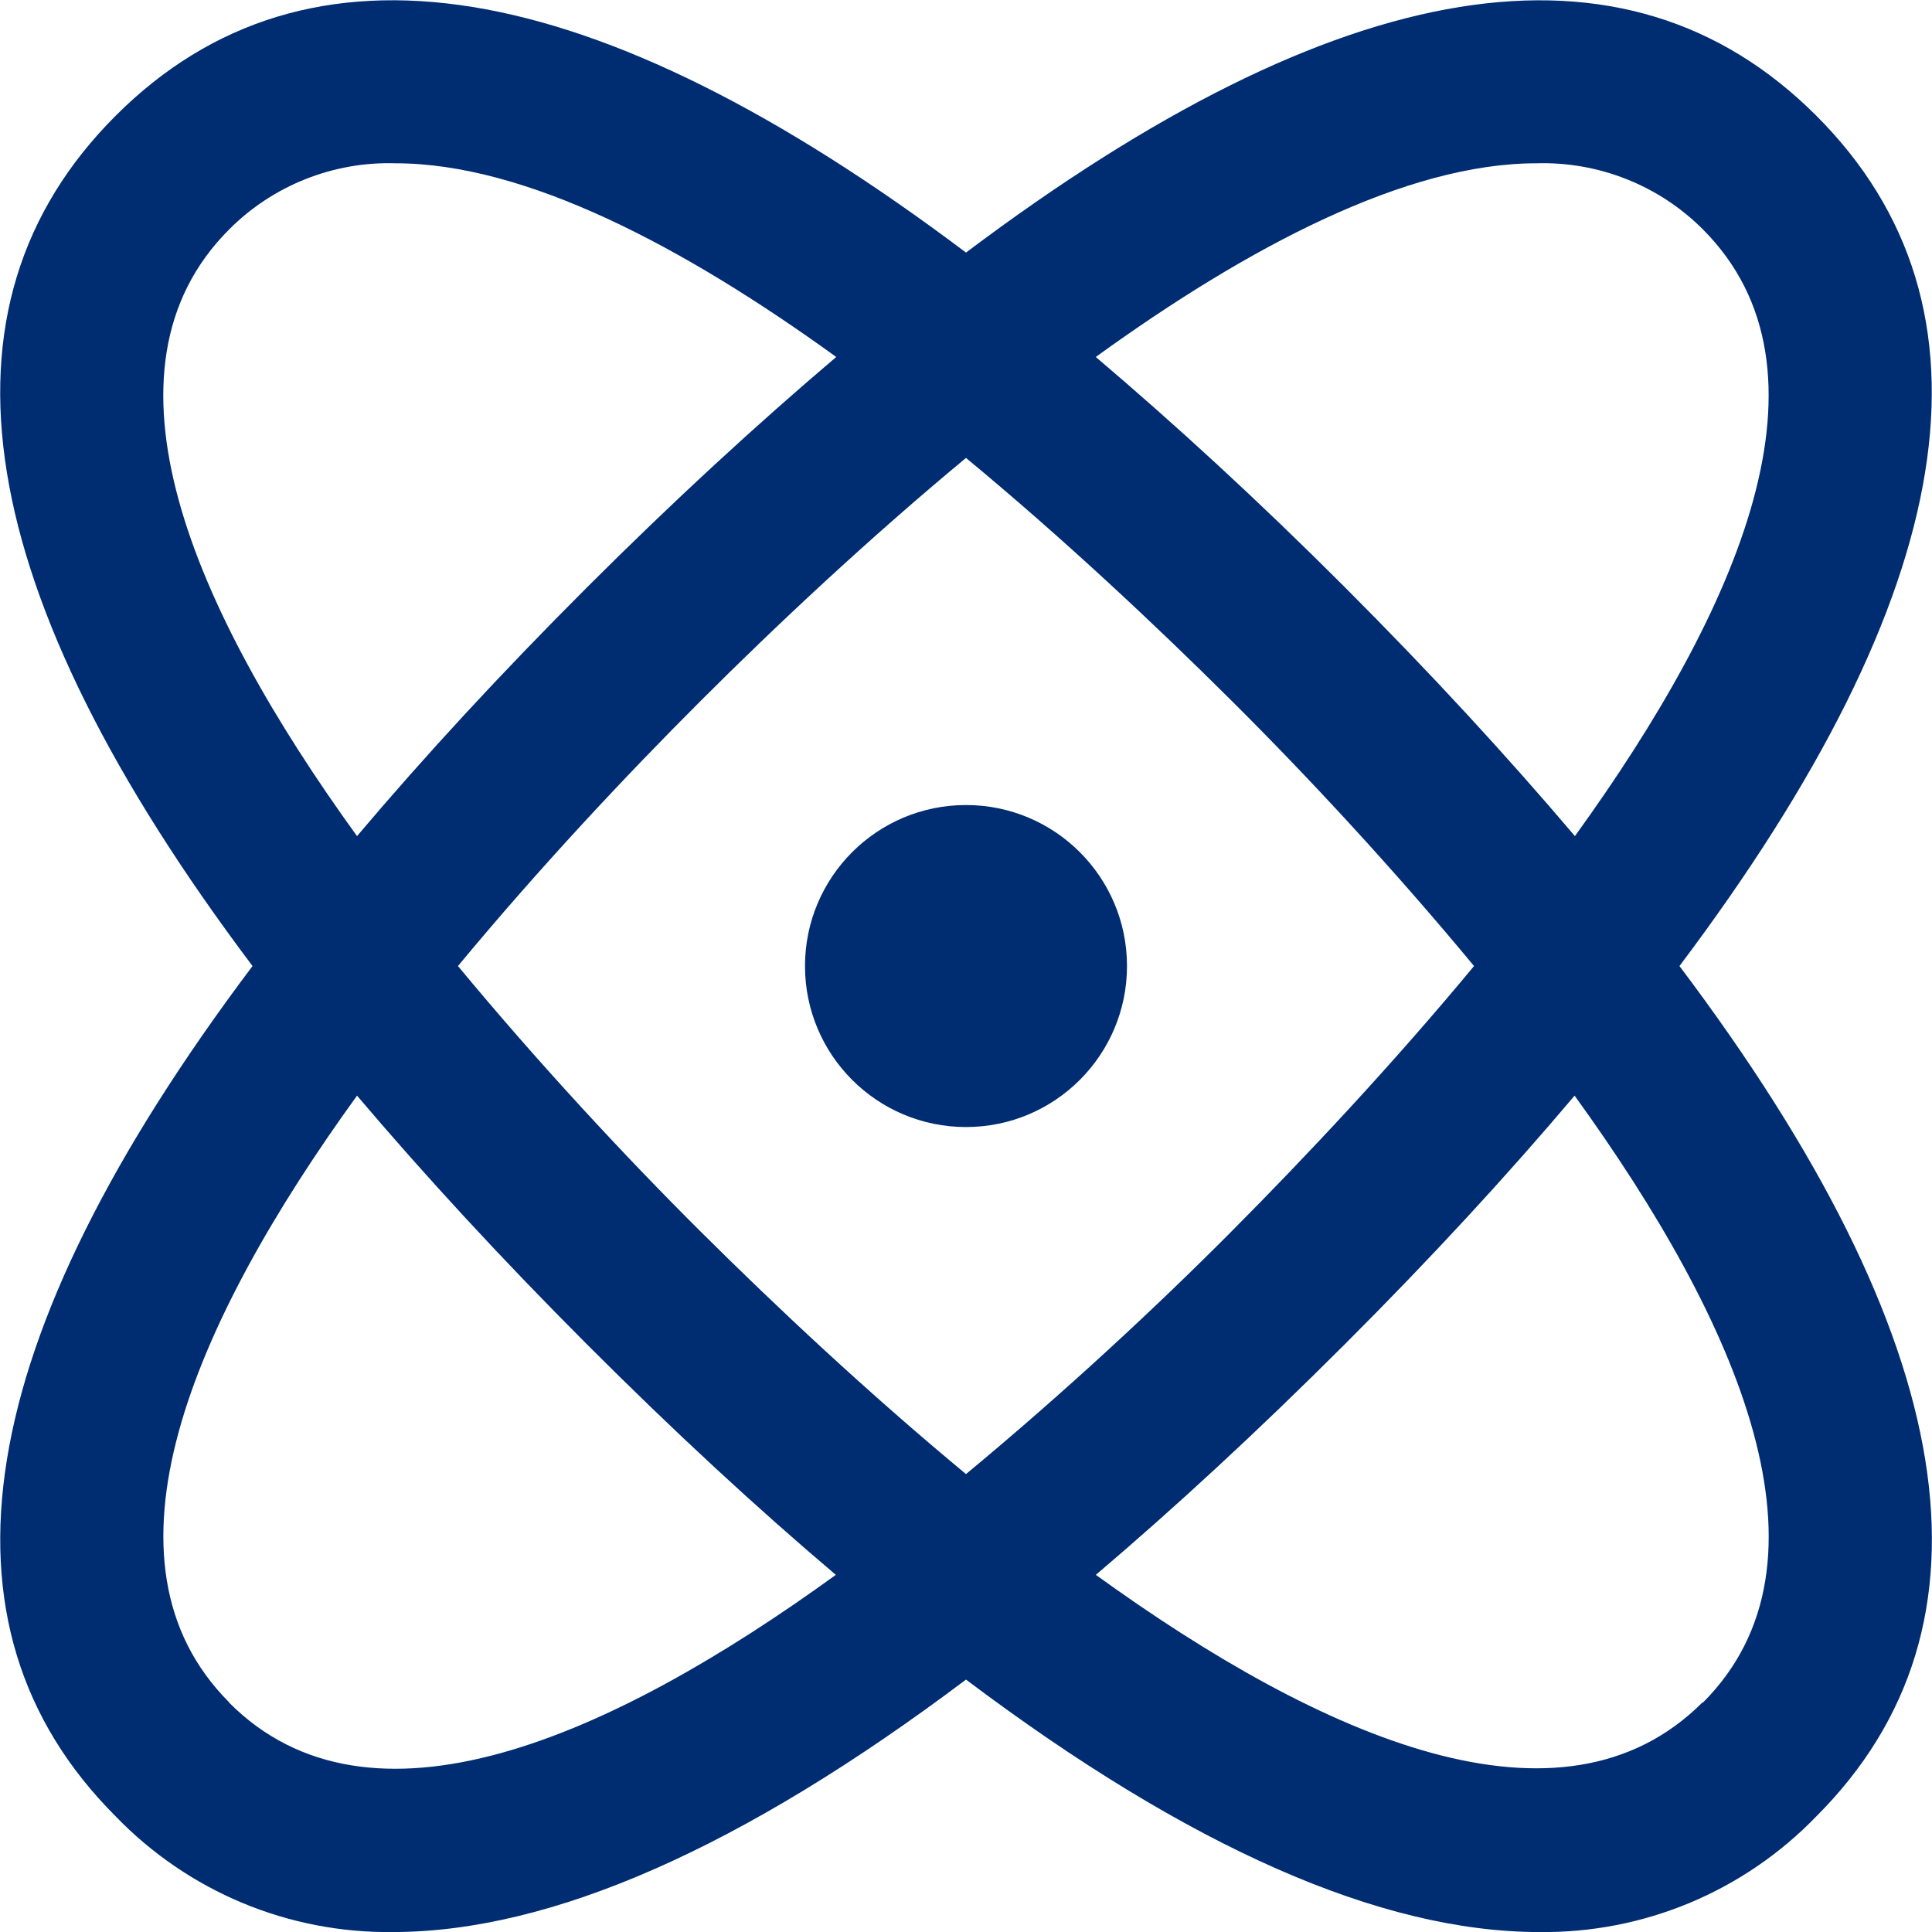
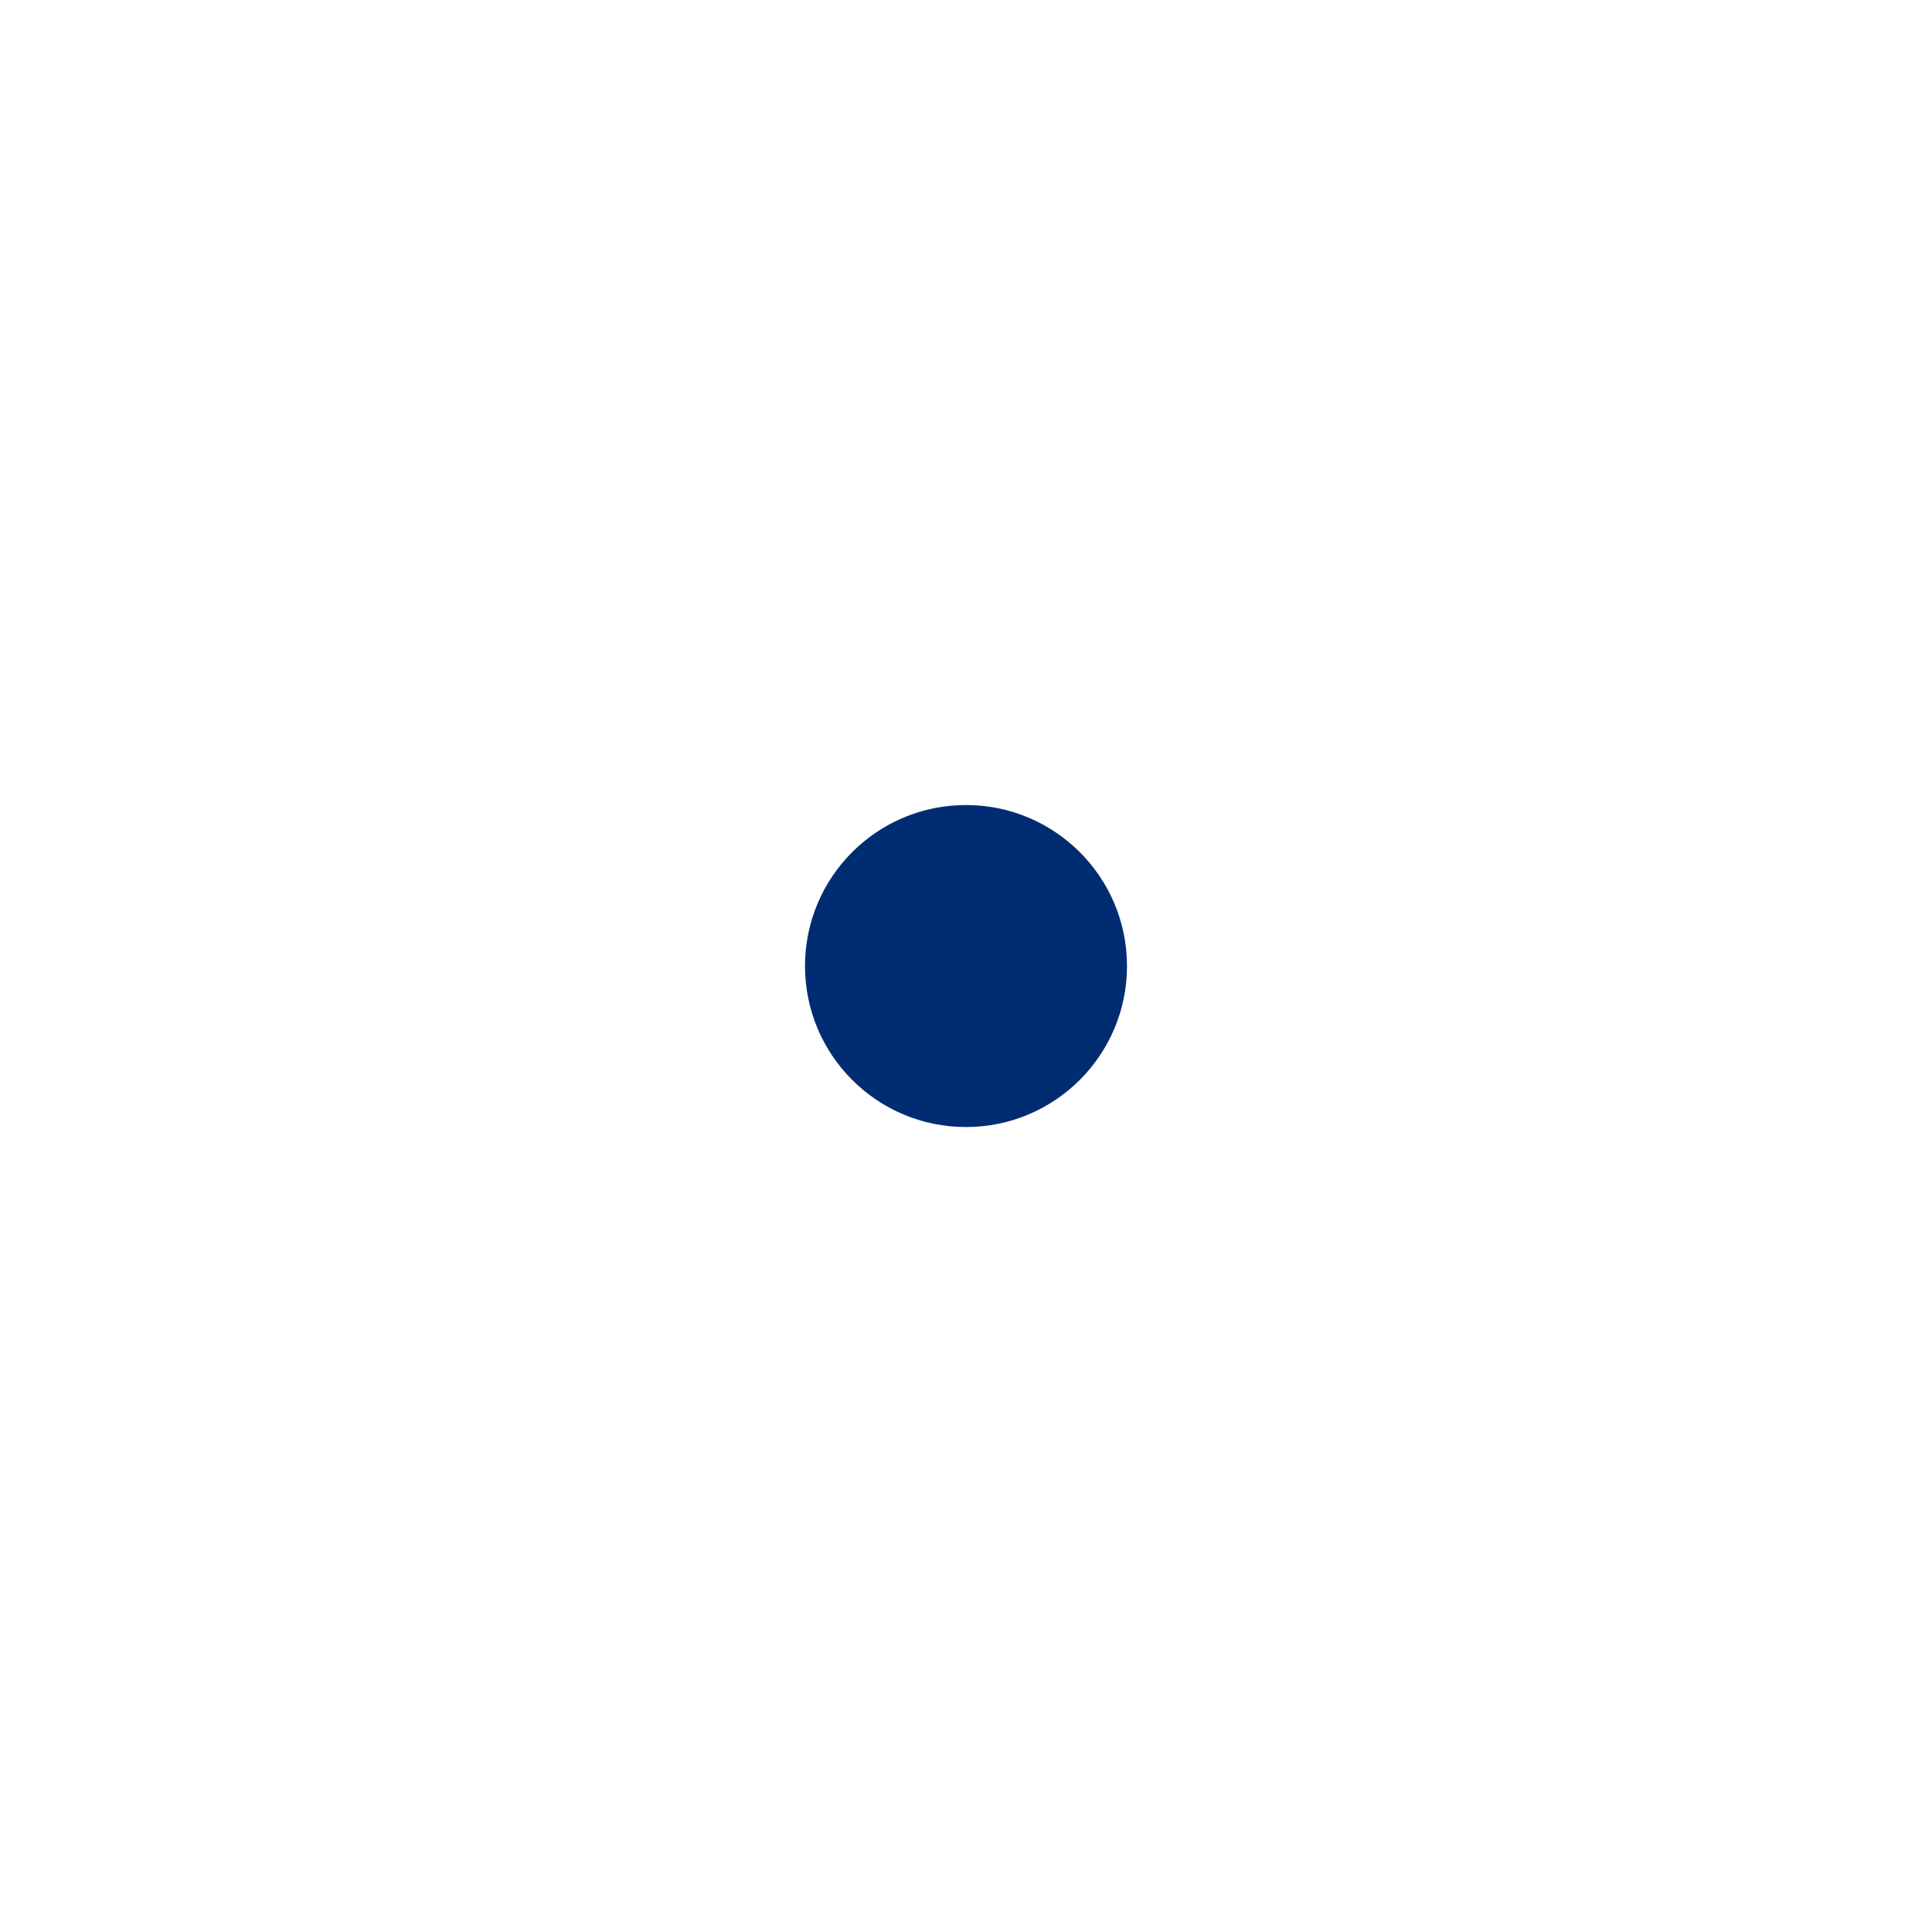
<svg xmlns="http://www.w3.org/2000/svg" width="48" height="48" viewBox="0 0 48 48" fill="none">
  <g clip-path="url(#clip0_372_3204)">
-     <path d="M45.126 2.875C40.378 -1.873 33.288 -0.715 24 6.275C14.714 -0.715 7.626 -1.875 2.874 2.875C-1.878 7.625 -0.716 14.713 6.274 24.001C-0.716 33.287 -1.876 40.377 2.874 45.127C3.764 46.05 4.835 46.781 6.018 47.276C7.202 47.77 8.475 48.017 9.758 48.001C13.7 48.001 18.46 45.897 24 41.729C29.538 45.897 34.298 48.001 38.242 48.001C39.525 48.017 40.797 47.77 41.981 47.276C43.165 46.781 44.235 46.05 45.126 45.127C49.876 40.377 48.726 33.289 41.726 24.001C48.716 14.713 49.876 7.625 45.126 2.875V2.875ZM38.17 4.057C38.934 4.034 39.695 4.167 40.406 4.449C41.117 4.73 41.763 5.154 42.304 5.695C45.796 9.189 43.216 15.121 39.128 20.773C37.452 18.797 35.564 16.743 33.412 14.589C31.26 12.435 29.2 10.547 27.224 8.869C31.02 6.123 34.944 4.057 38.17 4.057V4.057ZM36.622 24.001C34.6 26.441 32.458 28.723 30.59 30.601C28.722 32.479 26.44 34.601 24 36.623C21.56 34.601 19.278 32.459 17.41 30.601C15.542 28.743 13.4 26.441 11.378 24.001C13.4 21.561 15.542 19.277 17.41 17.411C19.278 15.545 21.56 13.401 24 11.377C26.44 13.397 28.722 15.543 30.6 17.411C32.478 19.279 34.6 21.561 36.622 24.001ZM5.696 5.697C6.236 5.155 6.882 4.731 7.593 4.449C8.304 4.167 9.065 4.033 9.83 4.057C13.056 4.057 16.98 6.123 20.776 8.869C18.8 10.547 16.744 12.435 14.588 14.589C12.432 16.743 10.548 18.789 8.87 20.773C4.784 15.121 2.2 9.189 5.696 5.697V5.697ZM5.696 42.297C2.204 38.805 4.784 32.871 8.87 27.221C10.548 29.197 12.436 31.251 14.588 33.405C16.74 35.559 18.788 37.451 20.766 39.127C15.116 43.219 9.184 45.801 5.696 42.305V42.297ZM42.296 42.297C38.806 45.785 32.876 43.211 27.226 39.127C29.198 37.451 31.254 35.553 33.404 33.405C35.554 31.257 37.444 29.205 39.12 27.221C43.216 32.881 45.8 38.813 42.304 42.305L42.296 42.297Z" fill="#002D72" />
    <path d="M24 28.001C26.209 28.001 28 26.21 28 24.001C28 21.791 26.209 20.001 24 20.001C21.79 20.001 20 21.791 20 24.001C20 26.21 21.79 28.001 24 28.001Z" fill="#002D72" />
  </g>
  <defs>
    <clipPath id="clip0_372_3204">
      <rect width="48" height="48" fill="white" />
    </clipPath>
  </defs>
</svg>